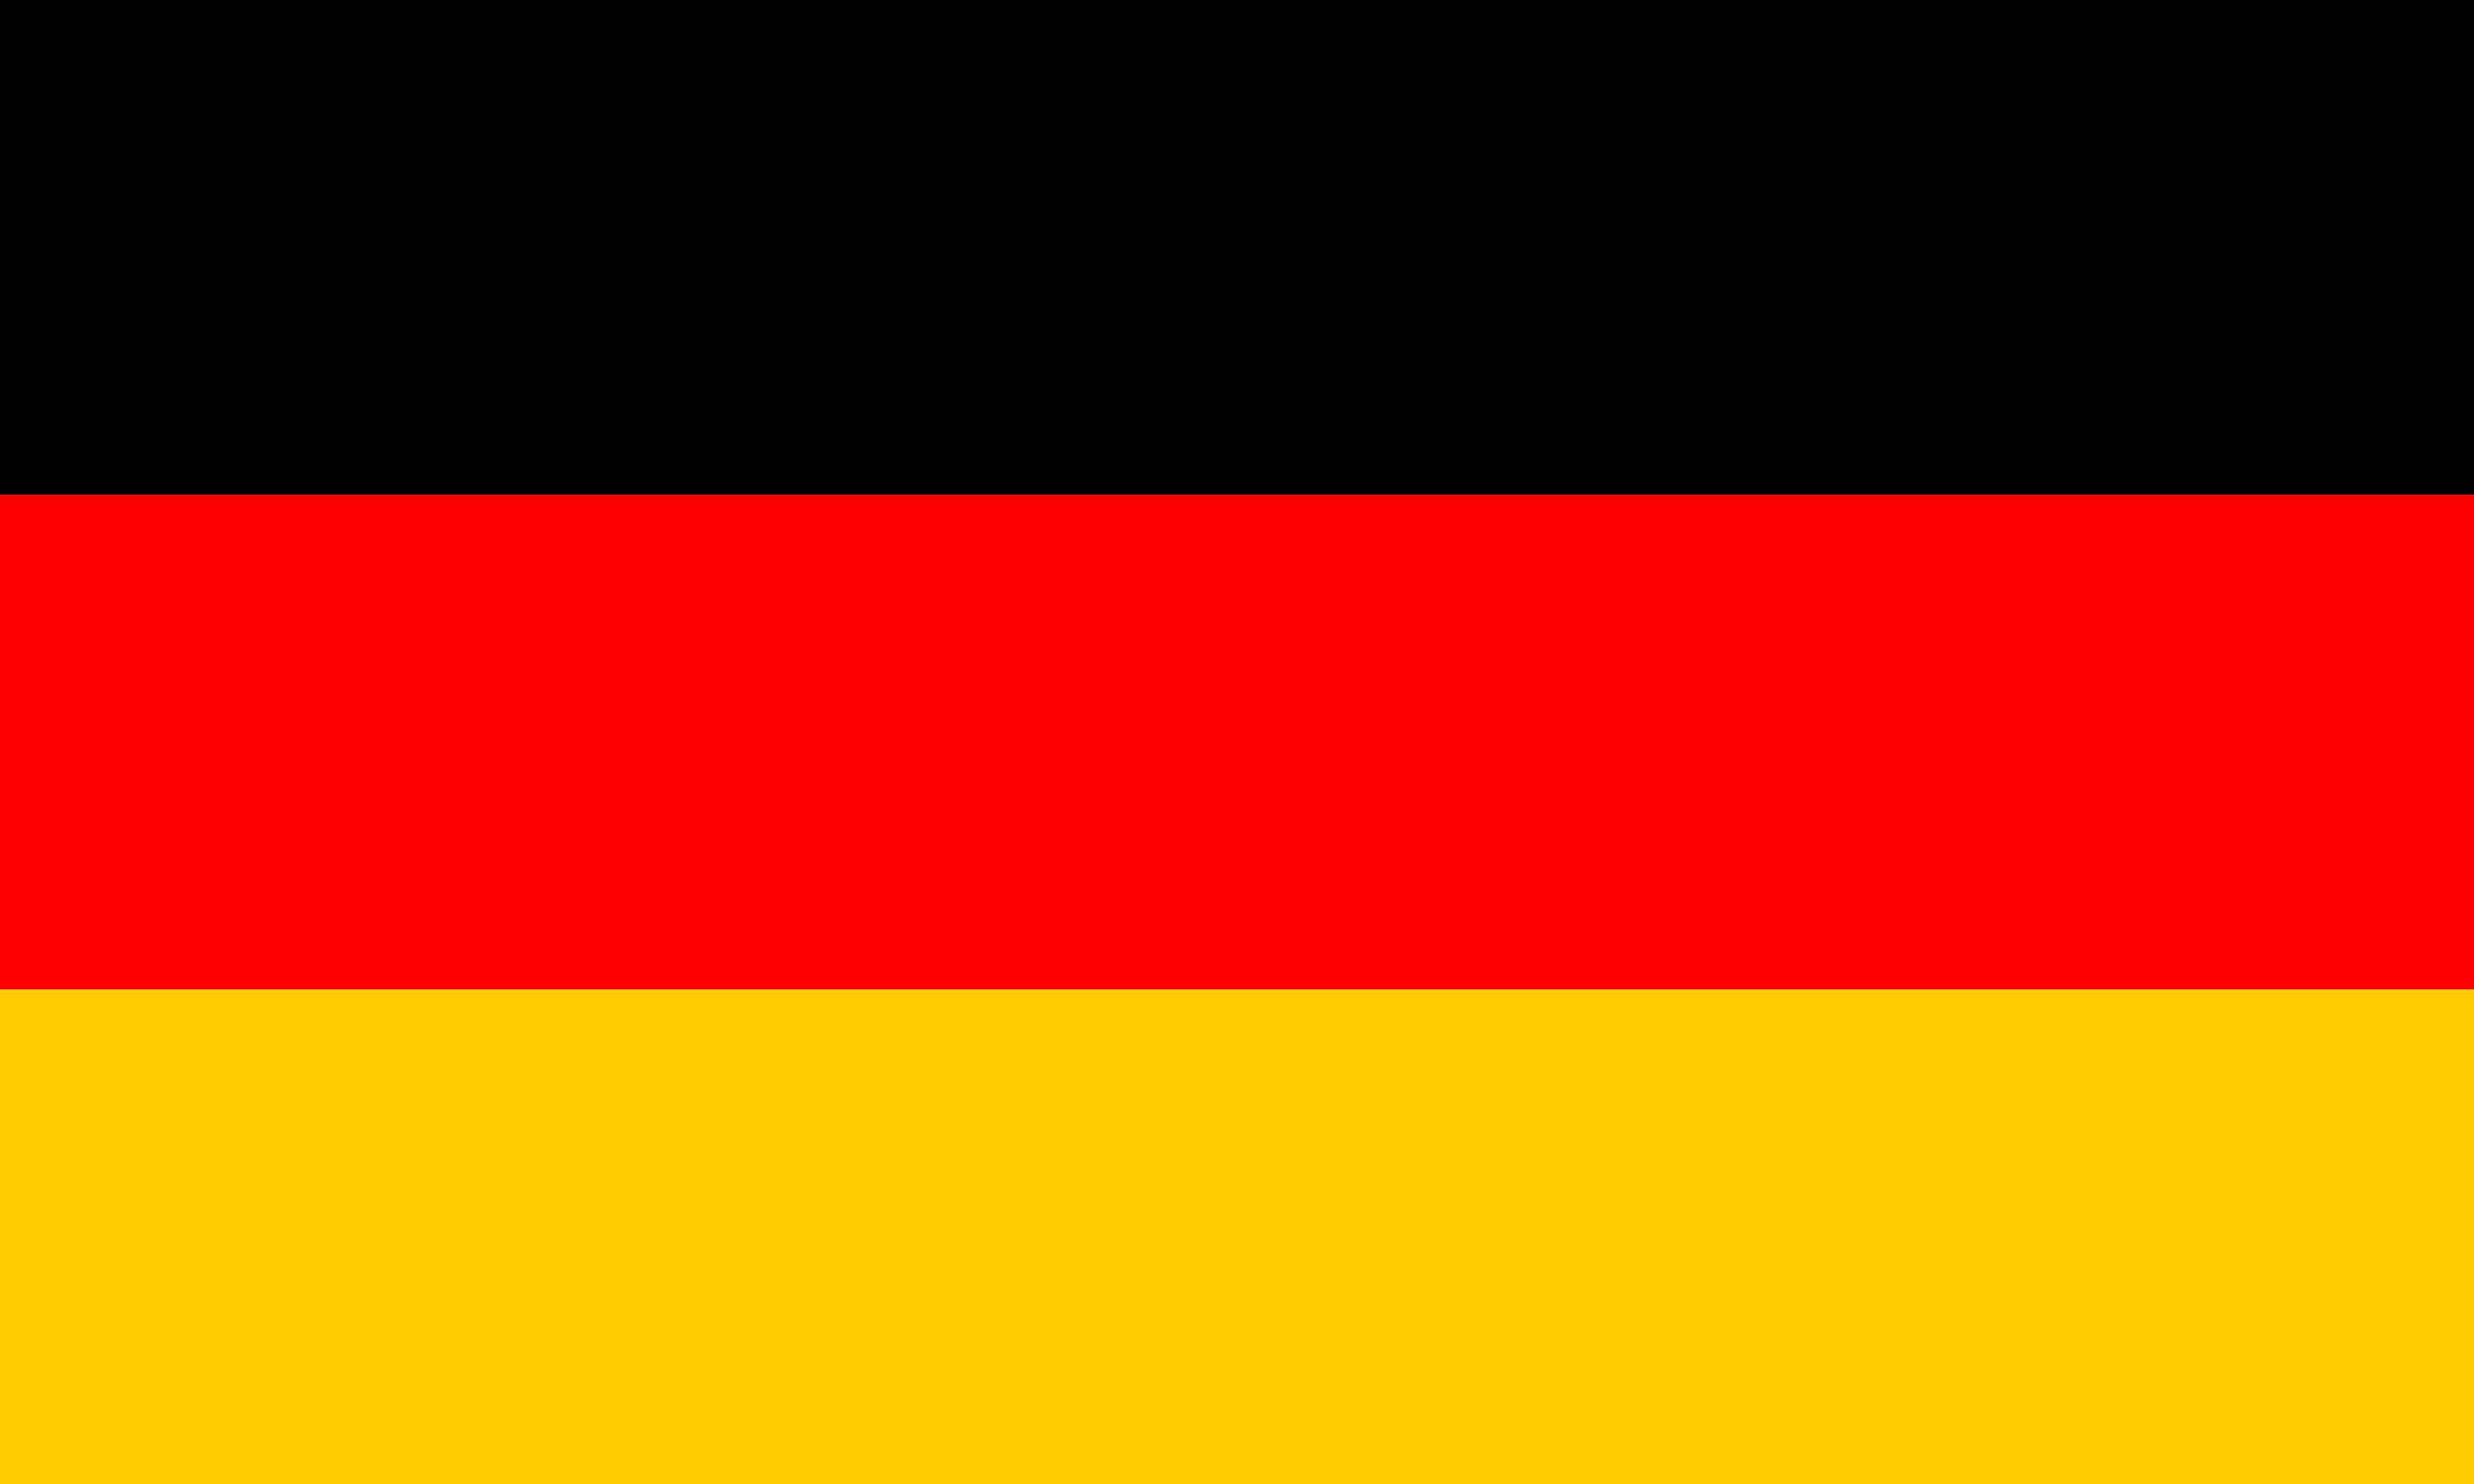
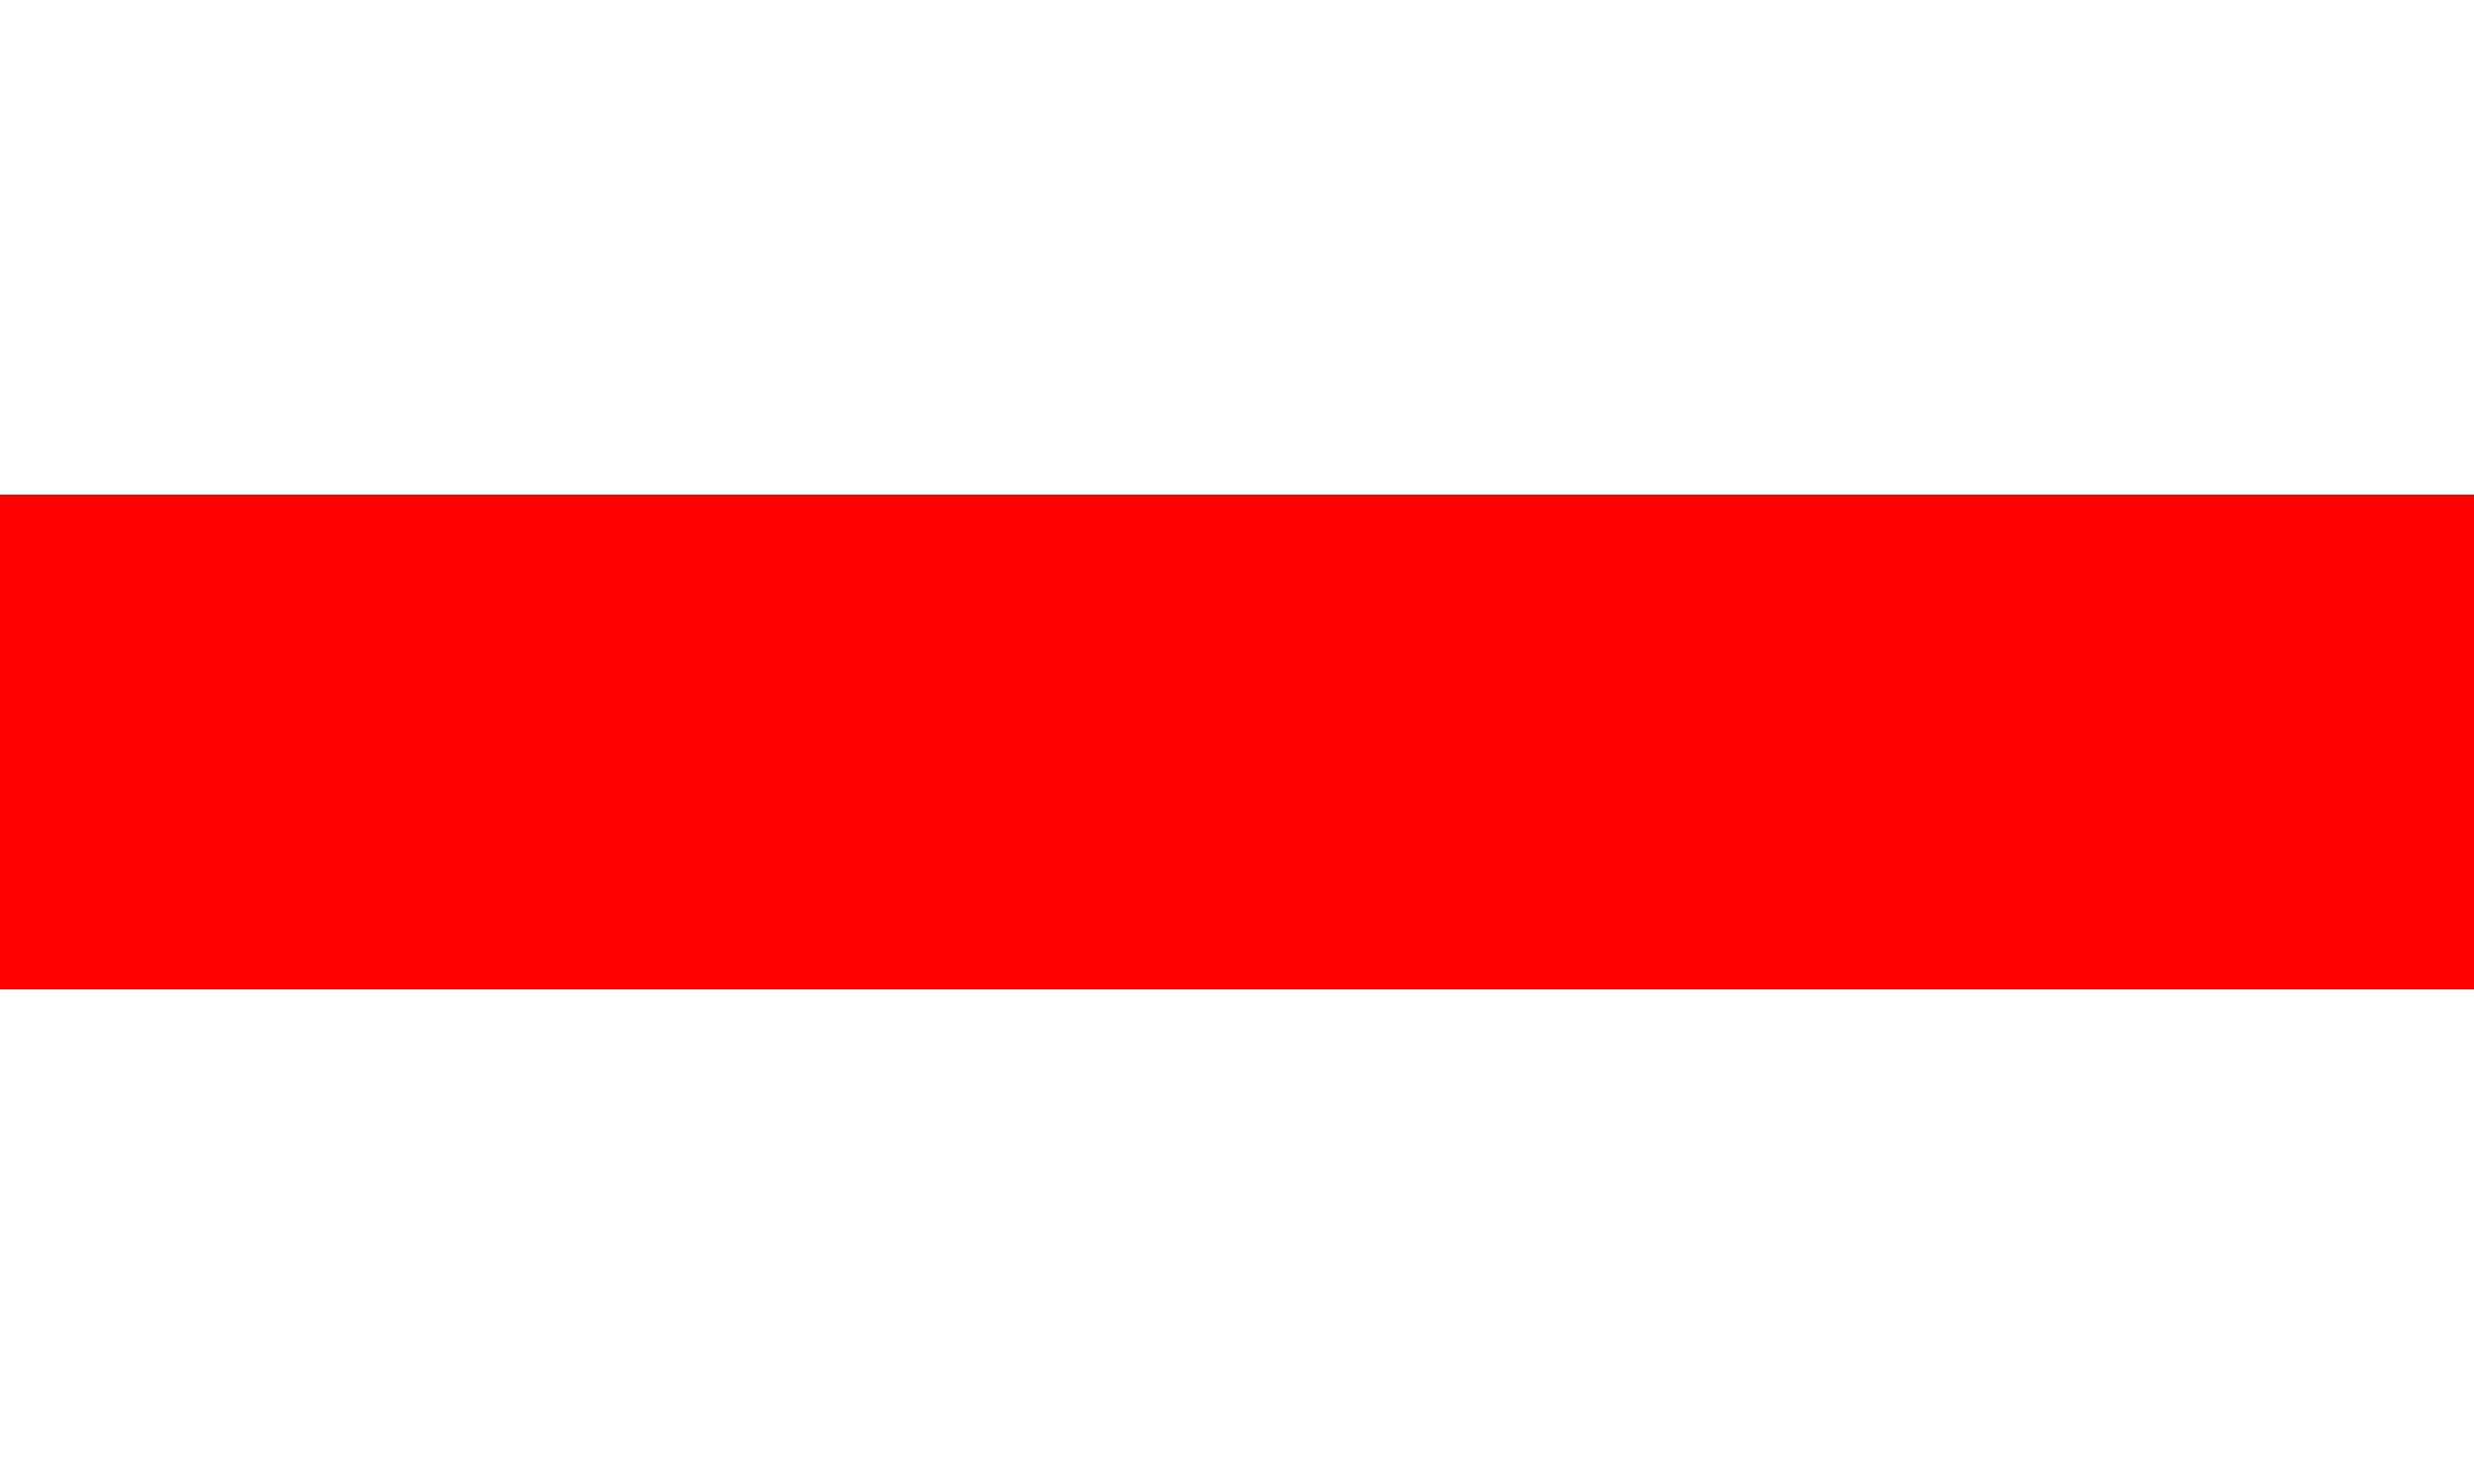
<svg xmlns="http://www.w3.org/2000/svg" viewBox="0 0 360 216">
  <g fill-rule="evenodd">
-     <path d="M0 144.003h360.002v72H0z" fill="#fc0" />
    <path d="M0 72h360.002v72.001H0z" fill="red" />
-     <path d="M0 0h360.002v72H0z" />
  </g>
</svg>